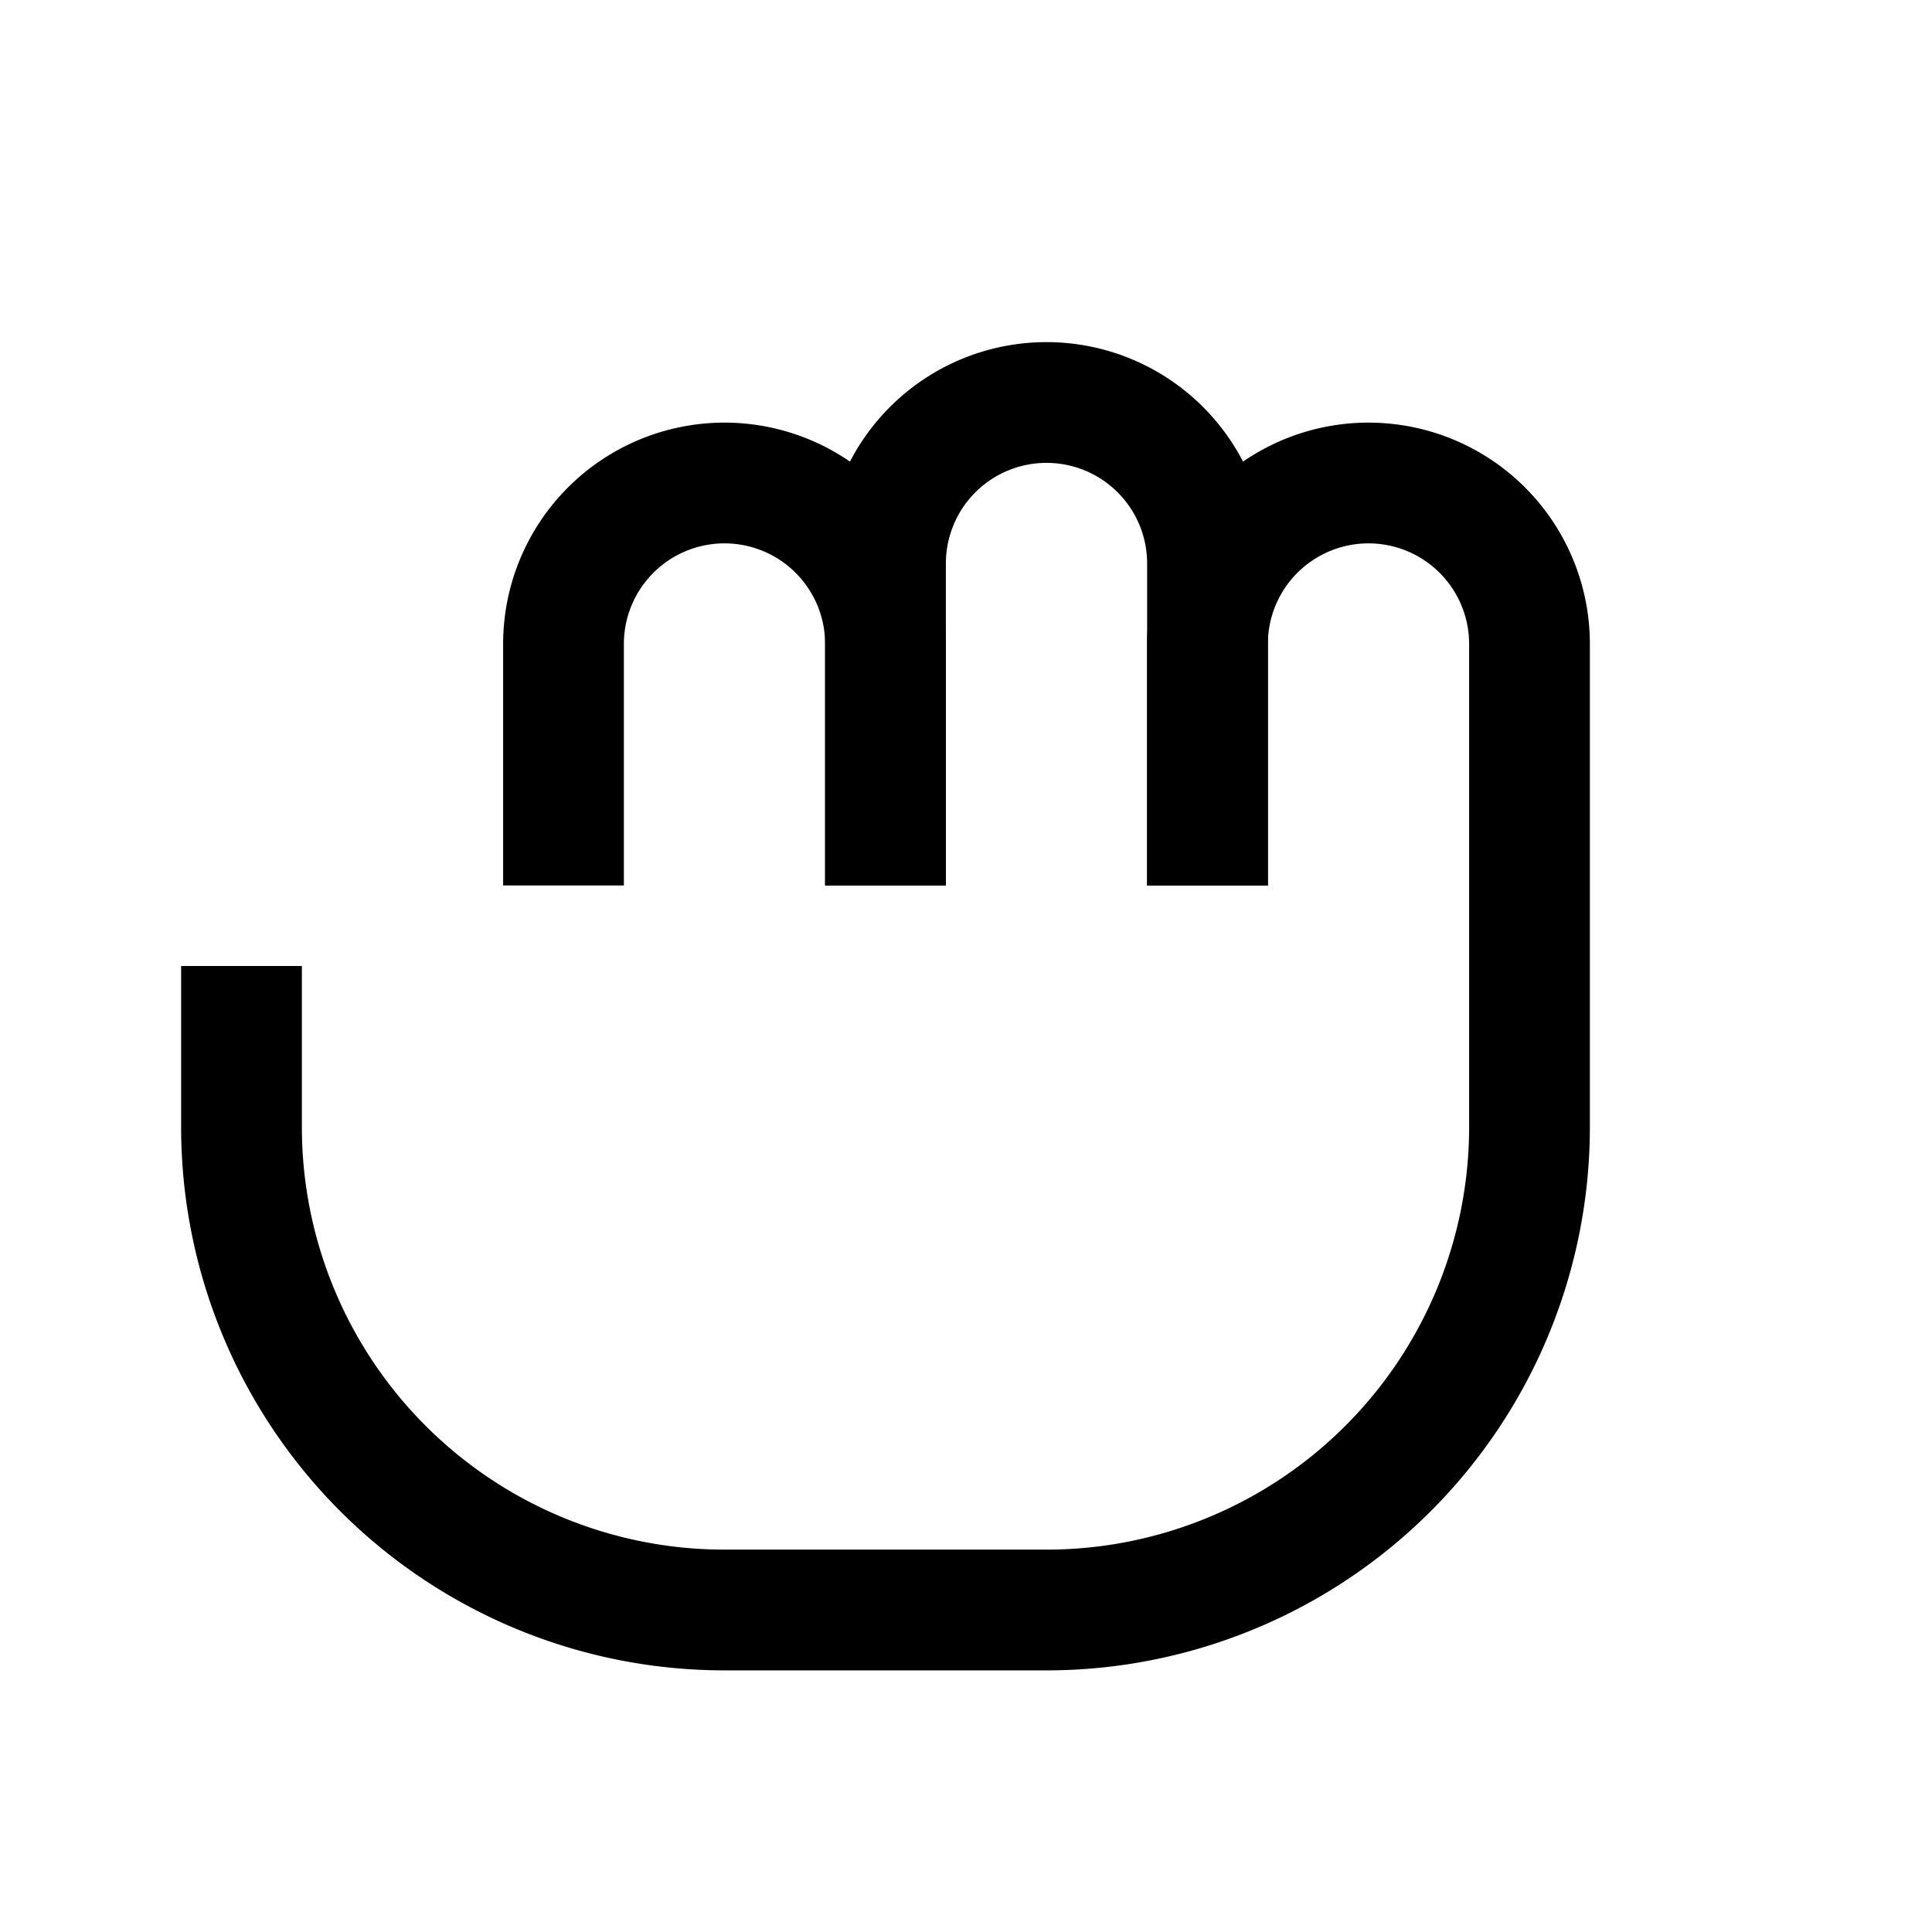
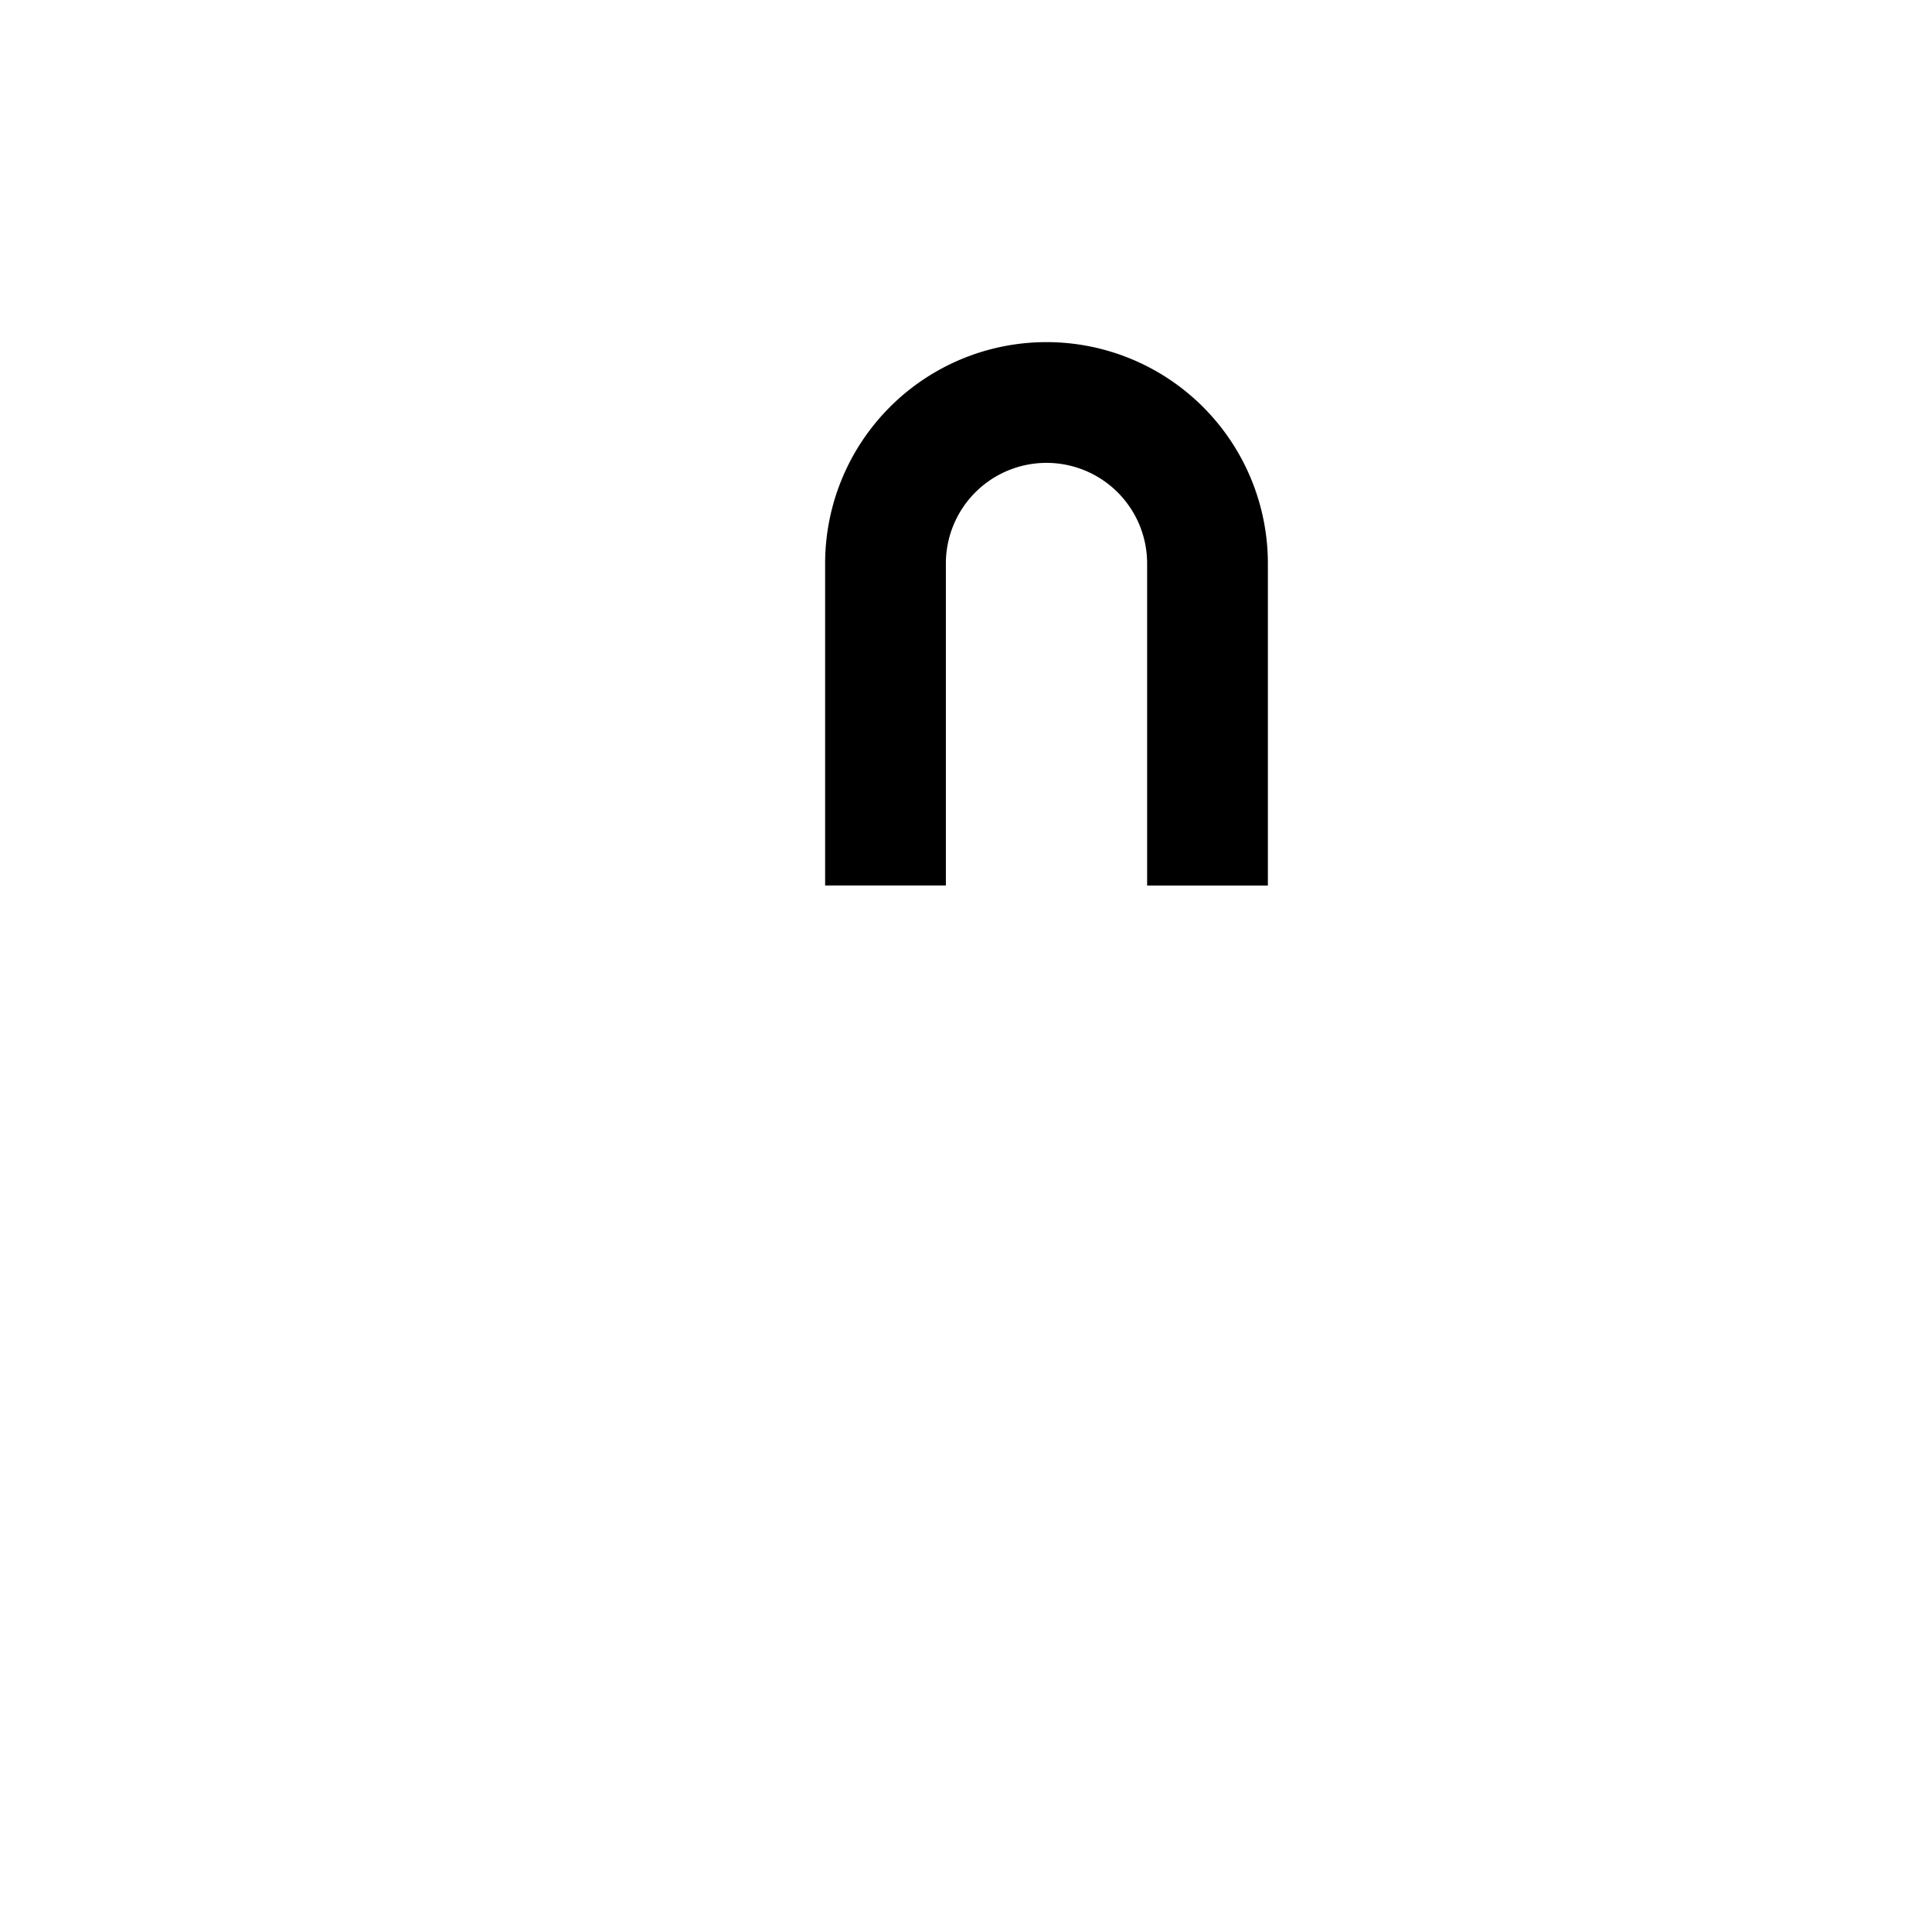
<svg xmlns="http://www.w3.org/2000/svg" viewBox="0 0 24 24" fill="none" stroke="currentColor">
-   <path d="M7 11v-3a2 2 0 1 1 4 0v3" stroke-width="1.5" />
  <path d="M11 11V7a2 2 0 1 1 4 0v4" stroke-width="1.5" />
-   <path d="M15 11V8a2 2 0 1 1 4 0v6a6 6 0 0 1-6 6H9a6 6 0 0 1-6-6v-2" stroke-width="1.5" />
</svg>